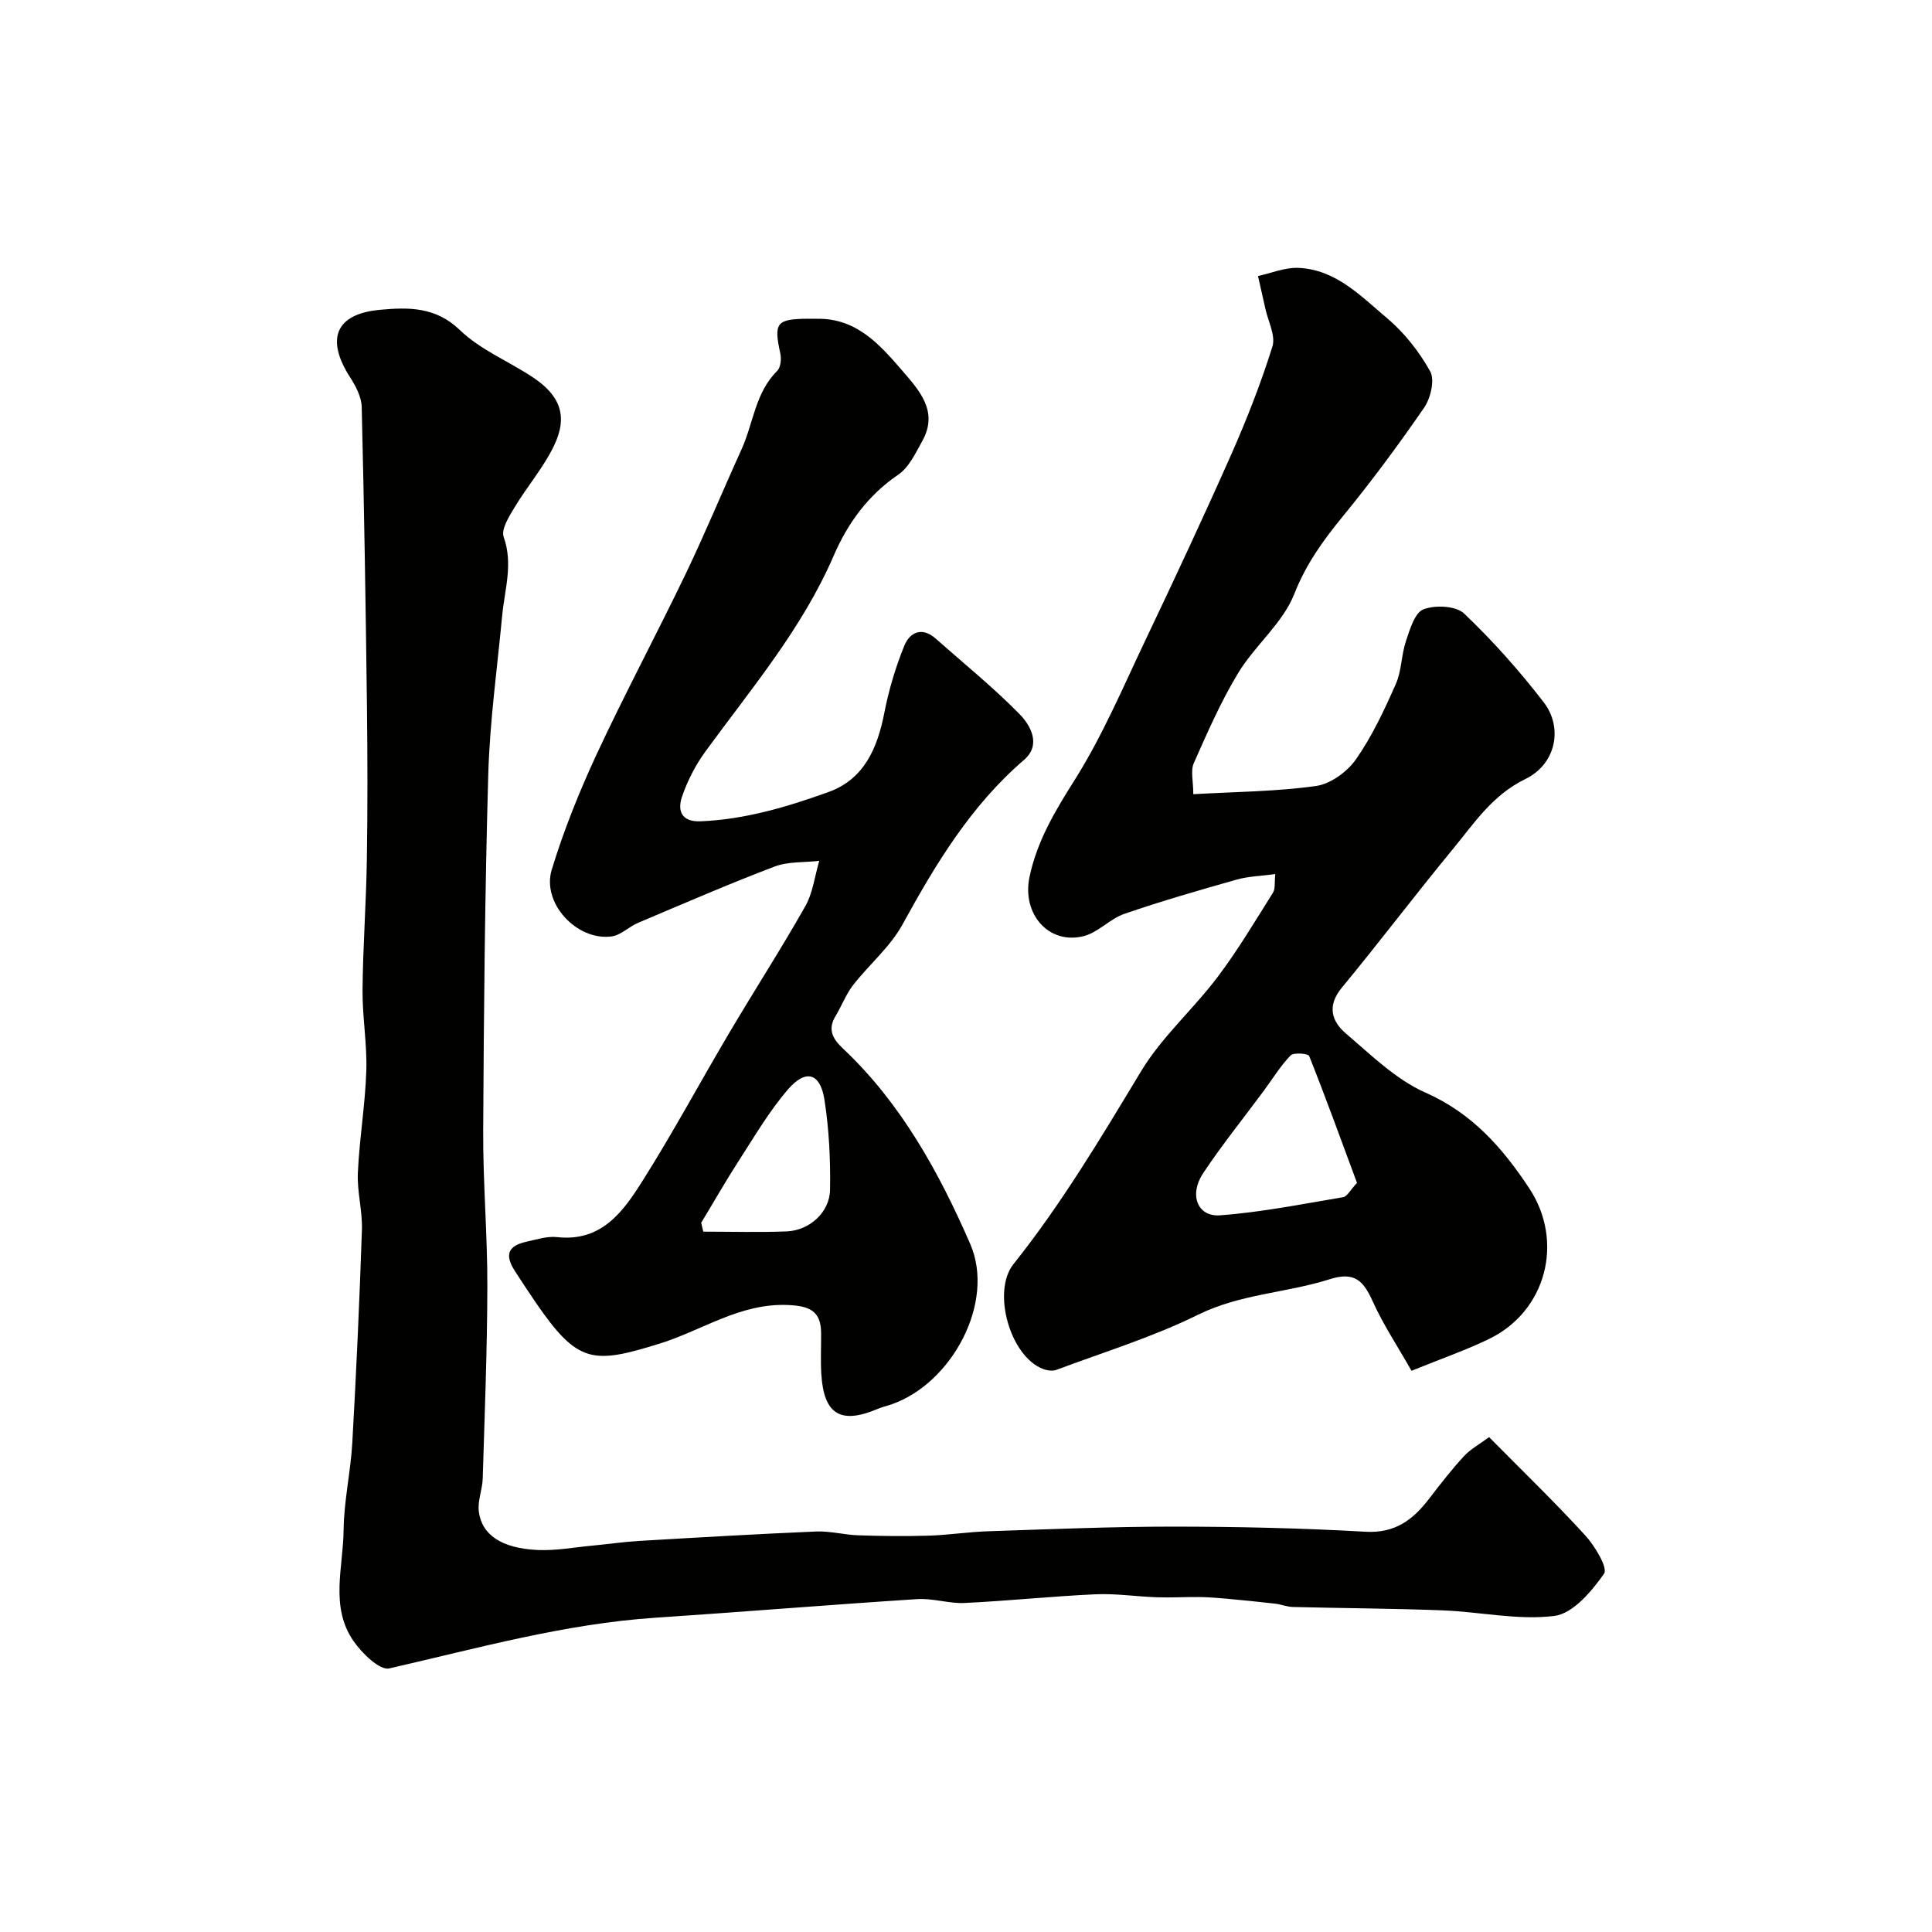
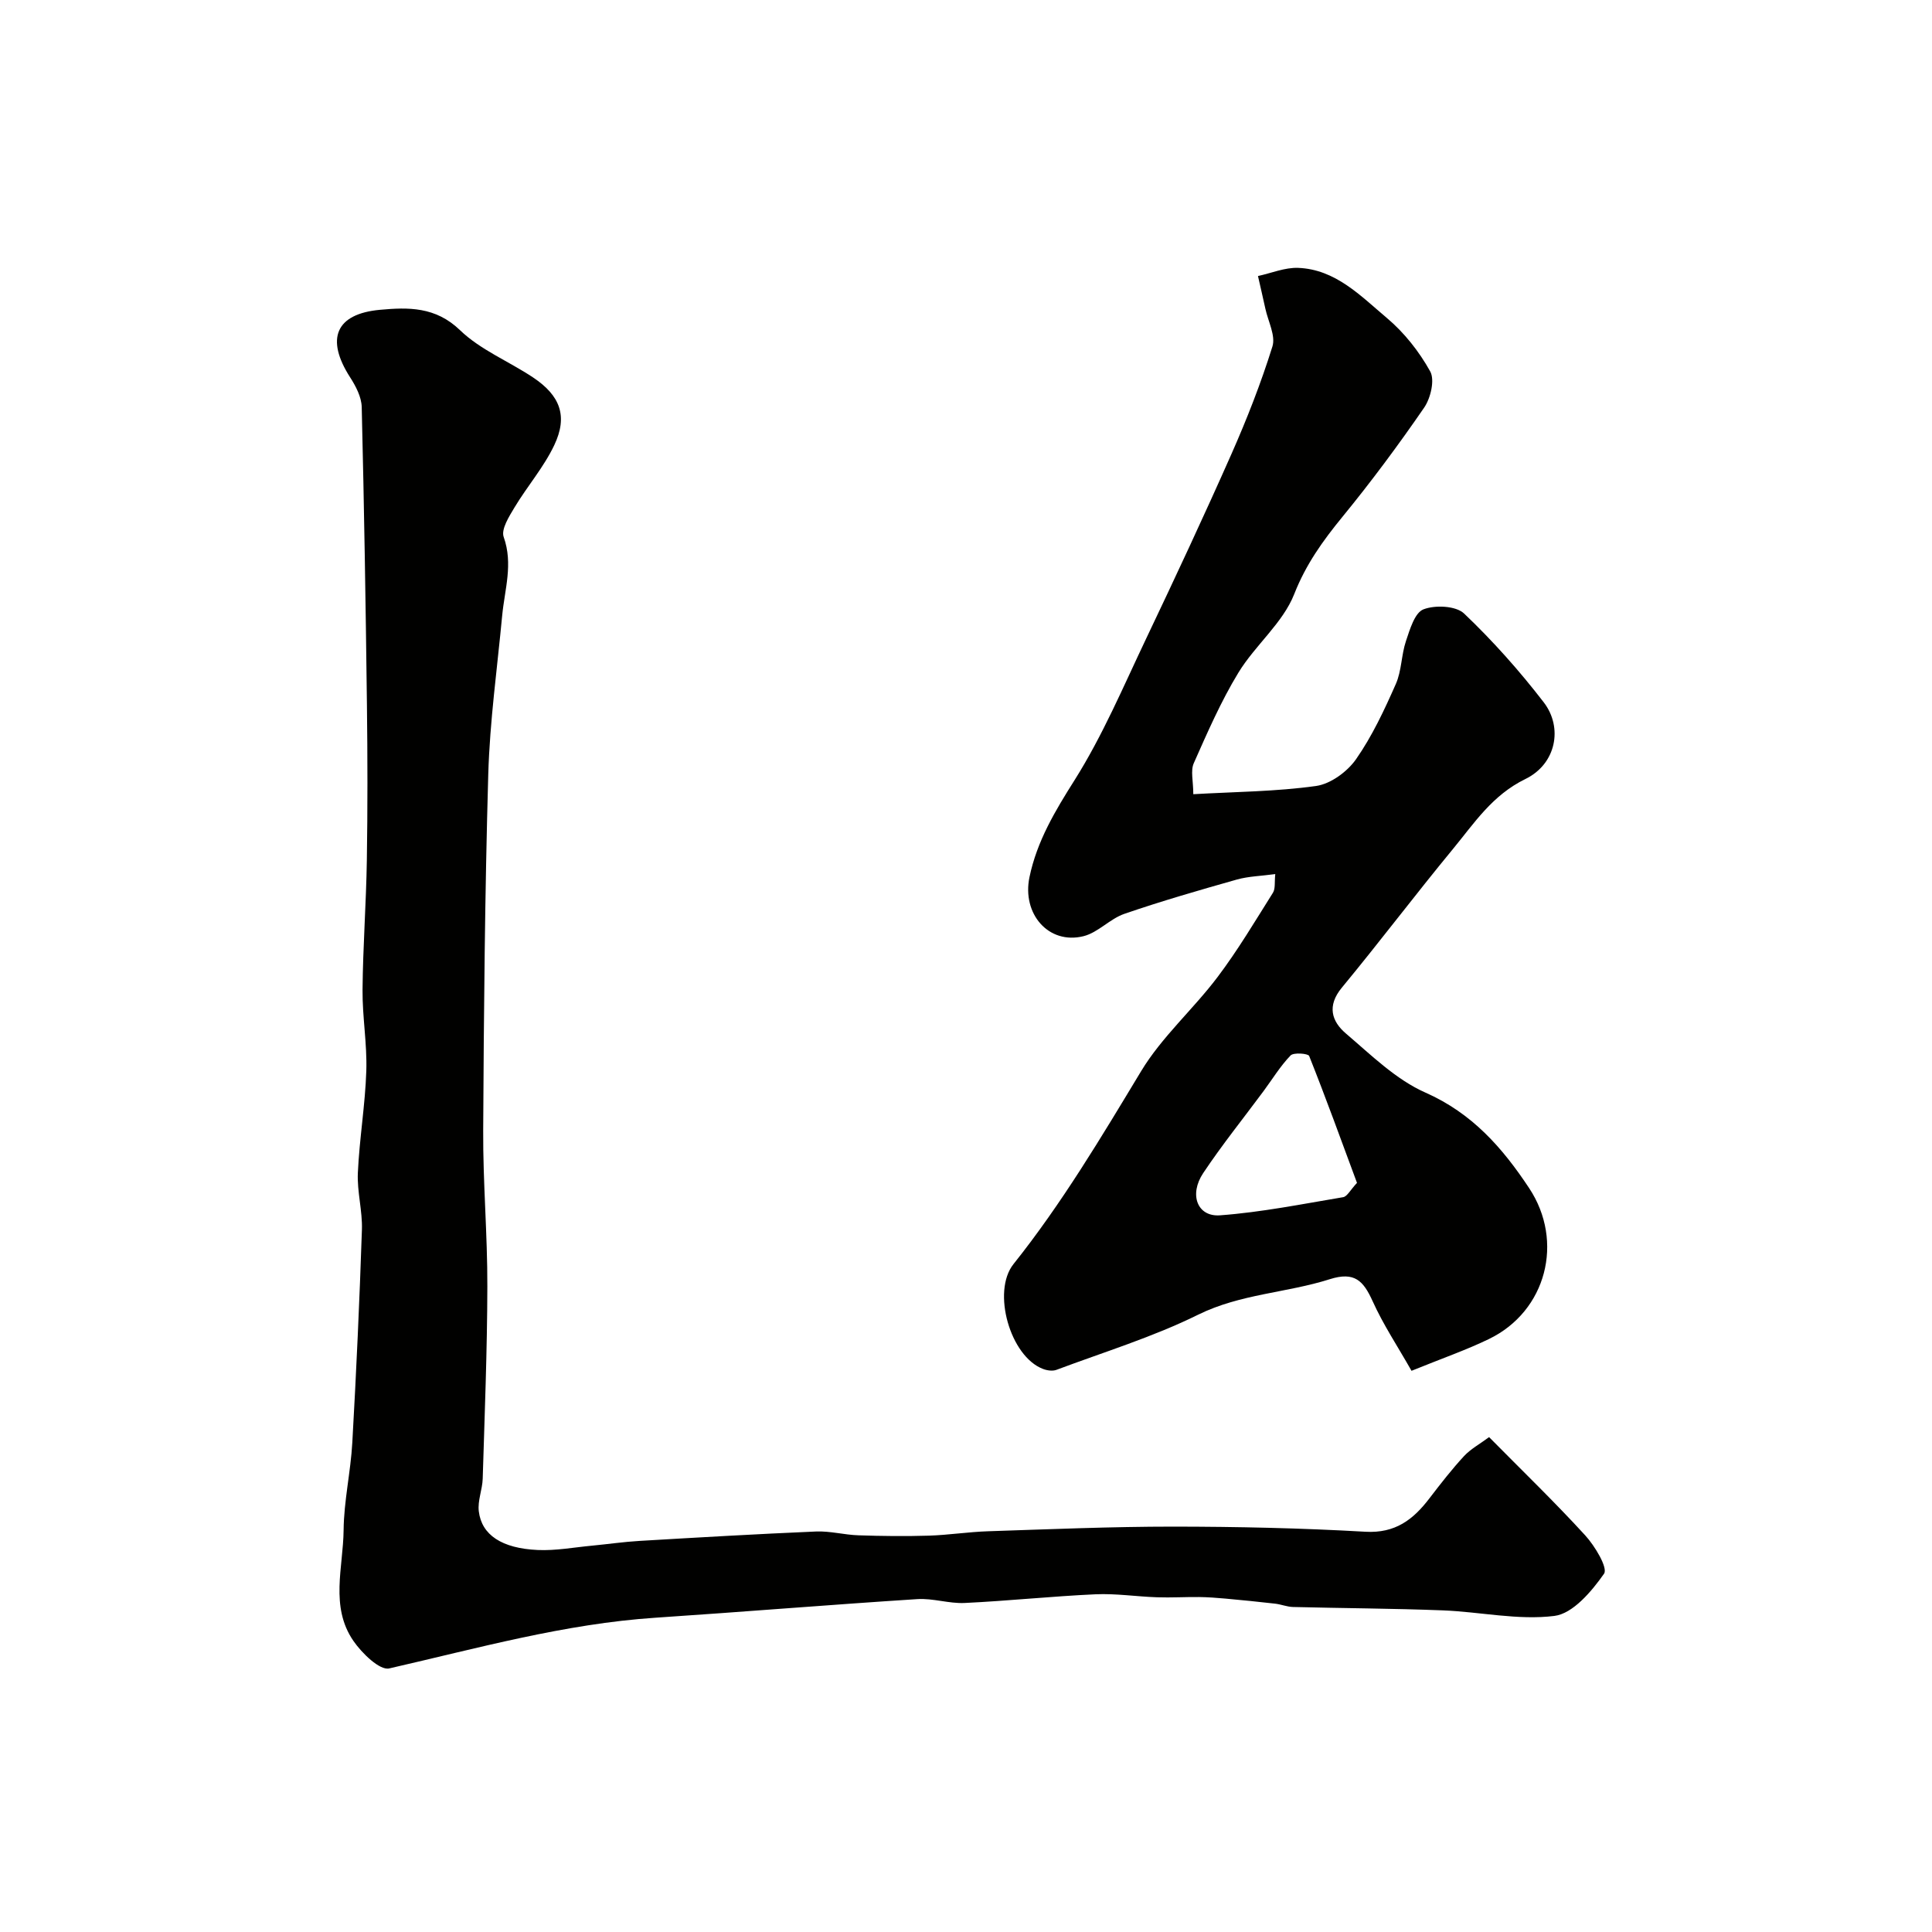
<svg xmlns="http://www.w3.org/2000/svg" enable-background="new 0 0 400 400" viewBox="0 0 400 400">
  <g fill="#010100">
-     <path d="m308.3 297.54c6.89 6.98 13.61 13.46 19.89 20.33 2.01 2.19 4.75 6.75 3.91 7.95-2.56 3.65-6.44 8.26-10.28 8.74-7.53.94-15.37-.85-23.09-1.15-10.34-.4-20.69-.44-31.03-.7-1.24-.03-2.46-.55-3.71-.69-3.43-.39-6.86-.74-10.3-1.05-1.8-.16-3.61-.3-5.42-.32-2.9-.03-5.81.15-8.71.05-4.25-.14-8.52-.81-12.75-.62-9.04.41-18.06 1.37-27.1 1.8-3.24.15-6.55-1.01-9.79-.8-18.07 1.16-36.12 2.65-54.18 3.85-18.84 1.25-36.89 6.33-55.16 10.5-1.98.45-5.68-3.18-7.42-5.71-4.87-7.08-2.1-15.23-2.02-22.92.06-6.04 1.46-12.05 1.8-18.1.83-14.69 1.5-29.38 1.99-44.09.13-3.92-1.02-7.88-.84-11.79.32-7.05 1.52-14.06 1.75-21.11.18-5.58-.83-11.2-.78-16.79.08-8.93.75-17.86.89-26.8.17-10.68.15-21.37.02-32.06-.25-20.59-.58-41.19-1.08-61.78-.05-2.09-1.23-4.34-2.41-6.17-5.09-7.93-3.03-13.13 6.21-13.97 5.81-.53 11.48-.68 16.55 4.22 4.24 4.09 10.12 6.45 15.13 9.79 5.63 3.76 7.22 8.01 4.4 13.98-2.16 4.58-5.61 8.54-8.24 12.92-1.13 1.88-2.81 4.53-2.25 6.12 2 5.61.2 10.88-.31 16.29-1.03 10.94-2.56 21.87-2.88 32.83-.7 24.58-.92 49.18-1.05 73.77-.06 10.76.89 21.53.86 32.29-.03 13.26-.56 26.53-.96 39.79-.07 2.27-1.08 4.57-.81 6.76.59 4.89 4.75 7.67 12.19 8.01 3.74.17 7.52-.55 11.28-.9 3.26-.31 6.51-.79 9.78-.98 12.19-.72 24.39-1.43 36.59-1.95 2.91-.12 5.85.7 8.78.79 4.85.16 9.71.22 14.56.07 4.1-.13 8.19-.78 12.3-.91 12.76-.42 25.53-.96 38.29-.96 13.26.01 26.54.3 39.78 1.06 6.2.36 9.92-2.52 13.28-6.93 2.29-2.99 4.61-5.98 7.16-8.74 1.39-1.49 3.29-2.51 5.18-3.92z" />
+     <path d="m308.3 297.54c6.89 6.98 13.61 13.46 19.89 20.33 2.01 2.19 4.75 6.75 3.91 7.95-2.56 3.65-6.44 8.26-10.28 8.74-7.53.94-15.37-.85-23.09-1.15-10.34-.4-20.69-.44-31.03-.7-1.24-.03-2.46-.55-3.71-.69-3.43-.39-6.86-.74-10.3-1.05-1.8-.16-3.61-.3-5.42-.32-2.9-.03-5.81.15-8.71.05-4.25-.14-8.52-.81-12.75-.62-9.04.41-18.06 1.37-27.1 1.8-3.24.15-6.55-1.01-9.79-.8-18.07 1.16-36.12 2.65-54.18 3.85-18.84 1.25-36.89 6.33-55.16 10.5-1.98.45-5.68-3.18-7.42-5.71-4.87-7.08-2.1-15.23-2.02-22.92.06-6.04 1.46-12.05 1.8-18.1.83-14.69 1.5-29.38 1.99-44.09.13-3.92-1.02-7.88-.84-11.79.32-7.05 1.52-14.06 1.75-21.11.18-5.58-.83-11.2-.78-16.79.08-8.93.75-17.86.89-26.8.17-10.68.15-21.37.02-32.06-.25-20.59-.58-41.19-1.08-61.78-.05-2.09-1.23-4.34-2.41-6.17-5.09-7.93-3.03-13.13 6.21-13.97 5.81-.53 11.48-.68 16.55 4.22 4.24 4.09 10.12 6.45 15.13 9.79 5.63 3.76 7.22 8.01 4.4 13.98-2.16 4.58-5.61 8.54-8.24 12.92-1.13 1.88-2.81 4.53-2.25 6.12 2 5.61.2 10.88-.31 16.29-1.03 10.94-2.56 21.87-2.88 32.83-.7 24.58-.92 49.18-1.05 73.77-.06 10.76.89 21.53.86 32.29-.03 13.26-.56 26.53-.96 39.79-.07 2.27-1.08 4.57-.81 6.76.59 4.89 4.75 7.67 12.19 8.01 3.74.17 7.52-.55 11.28-.9 3.26-.31 6.51-.79 9.78-.98 12.19-.72 24.39-1.43 36.59-1.95 2.91-.12 5.85.7 8.78.79 4.85.16 9.71.22 14.56.07 4.1-.13 8.19-.78 12.3-.91 12.76-.42 25.53-.96 38.29-.96 13.26.01 26.54.3 39.78 1.06 6.2.36 9.92-2.52 13.28-6.93 2.29-2.99 4.61-5.98 7.16-8.74 1.39-1.49 3.29-2.51 5.18-3.92" />
    <path d="m292.24 283.81c-2.88-5.08-5.86-9.55-8.04-14.39-1.91-4.21-3.71-6.22-8.9-4.57-8.93 2.84-18.47 3.02-27.23 7.34-9.37 4.63-19.5 7.73-29.34 11.42-.8.3-1.93.14-2.77-.18-6.83-2.57-10.65-16.04-6.13-21.71 10-12.54 18.16-26.25 26.43-39.95 4.28-7.09 10.78-12.8 15.82-19.48 4.19-5.55 7.76-11.56 11.47-17.46.53-.85.3-2.18.48-3.86-2.92.4-5.52.45-7.95 1.13-7.81 2.21-15.62 4.46-23.29 7.1-3 1.03-5.45 3.88-8.47 4.63-7.23 1.79-12.76-4.63-11.18-12.22 1.56-7.49 5.31-13.72 9.38-20.16 5.78-9.18 10.06-19.32 14.75-29.17 6.03-12.67 11.98-25.39 17.66-38.22 3.22-7.28 6.14-14.73 8.51-22.32.7-2.24-.89-5.2-1.46-7.83-.49-2.26-1.02-4.5-1.53-6.76 2.77-.6 5.56-1.79 8.3-1.69 7.76.29 12.97 5.82 18.38 10.37 3.6 3.03 6.7 6.96 8.98 11.07.98 1.77.09 5.53-1.25 7.49-5.34 7.76-10.98 15.36-16.95 22.65-4.04 4.94-7.53 9.79-9.95 15.95-2.36 6.01-8.1 10.59-11.57 16.29-3.61 5.93-6.41 12.37-9.23 18.73-.7 1.57-.1 3.71-.1 6.42 8.69-.5 17.13-.54 25.41-1.7 3.01-.42 6.47-2.95 8.28-5.54 3.34-4.78 5.86-10.19 8.23-15.55 1.22-2.74 1.14-6.04 2.11-8.92.81-2.41 1.81-5.86 3.62-6.56 2.42-.94 6.72-.74 8.41.86 5.95 5.66 11.47 11.86 16.49 18.38 4.03 5.23 2.59 12.78-3.8 15.89-6.85 3.34-10.57 9.12-14.98 14.47-7.81 9.47-15.21 19.28-23.03 28.74-3.1 3.76-2.1 6.96.86 9.48 5.21 4.44 10.35 9.53 16.46 12.23 9.68 4.28 15.94 11.42 21.48 19.79 7.29 11.01 3.58 25.47-8.33 31.23-4.68 2.27-9.6 3.97-16.03 6.58zm-11.29-38.91c-3.25-8.77-6.44-17.58-9.9-26.27-.21-.52-3.22-.77-3.85-.11-2.13 2.21-3.76 4.9-5.6 7.39-4.18 5.64-8.59 11.12-12.48 16.95-2.99 4.47-1.23 9.1 3.46 8.76 8.56-.63 17.04-2.34 25.52-3.76.83-.16 1.47-1.48 2.85-2.96z" />
-     <path d="m169.2 66c8.19-.13 13.02 5.42 17.7 10.85 3.48 4.04 7.42 8.37 4.08 14.4-1.4 2.53-2.79 5.53-5.04 7.05-6.26 4.26-10.46 10.09-13.32 16.72-6.51 15.09-17 27.45-26.53 40.51-2.08 2.84-3.77 6.13-4.9 9.46-.94 2.79-.16 5.22 3.87 5.05 9.24-.38 17.98-3 26.52-6.08 7.32-2.64 10.09-9.08 11.51-16.37.92-4.74 2.33-9.46 4.15-13.93 1.09-2.69 3.62-3.97 6.43-1.49 5.85 5.17 11.94 10.11 17.41 15.67 2.35 2.39 4.51 6.4.96 9.46-11.03 9.49-18.31 21.56-25.19 34.11-2.55 4.66-6.93 8.3-10.25 12.58-1.47 1.9-2.33 4.26-3.59 6.34-1.72 2.84-.62 4.75 1.57 6.81 12.01 11.33 19.85 25.62 26.29 40.4 5.28 12.12-3.85 28.94-16.33 33.23-.92.32-1.88.53-2.78.91-7.74 3.29-11.22 1.17-11.72-7.27-.17-2.82-.01-5.66-.04-8.5-.05-4.53-2.47-5.53-6.83-5.72-9.9-.44-17.71 5.21-26.48 7.95-13.93 4.35-17.05 4.23-25.73-8.41-1.48-2.15-2.9-4.34-4.33-6.53-2.21-3.4-1.48-5.29 2.43-6.13 2.07-.45 4.24-1.17 6.27-.94 9.22 1.03 13.71-5.31 17.71-11.66 6.35-10.06 11.99-20.57 18.06-30.82 5.15-8.7 10.64-17.21 15.62-26.01 1.58-2.79 1.96-6.25 2.9-9.41-3.1.36-6.42.11-9.25 1.18-9.53 3.62-18.89 7.69-28.28 11.66-1.89.8-3.56 2.56-5.48 2.81-7.18.94-14.49-6.88-12.38-13.82 2.49-8.17 5.71-16.17 9.31-23.92 5.84-12.55 12.39-24.78 18.39-37.26 4.09-8.52 7.7-17.27 11.61-25.88 2.45-5.39 2.81-11.71 7.37-16.21.72-.71.9-2.47.65-3.59-1.39-6.35-.83-7.15 5.65-7.21.65.01 1.32.01 1.99.01zm-24.03 187.17c.15.61.29 1.22.44 1.83 5.75 0 11.5.17 17.24-.05 4.7-.18 8.92-3.91 9-8.61.11-6.22-.2-12.53-1.16-18.67-.86-5.5-3.82-6.4-7.5-2.17-3.91 4.51-6.97 9.78-10.24 14.83-2.71 4.2-5.19 8.56-7.78 12.84z" />
  </g>
</svg>